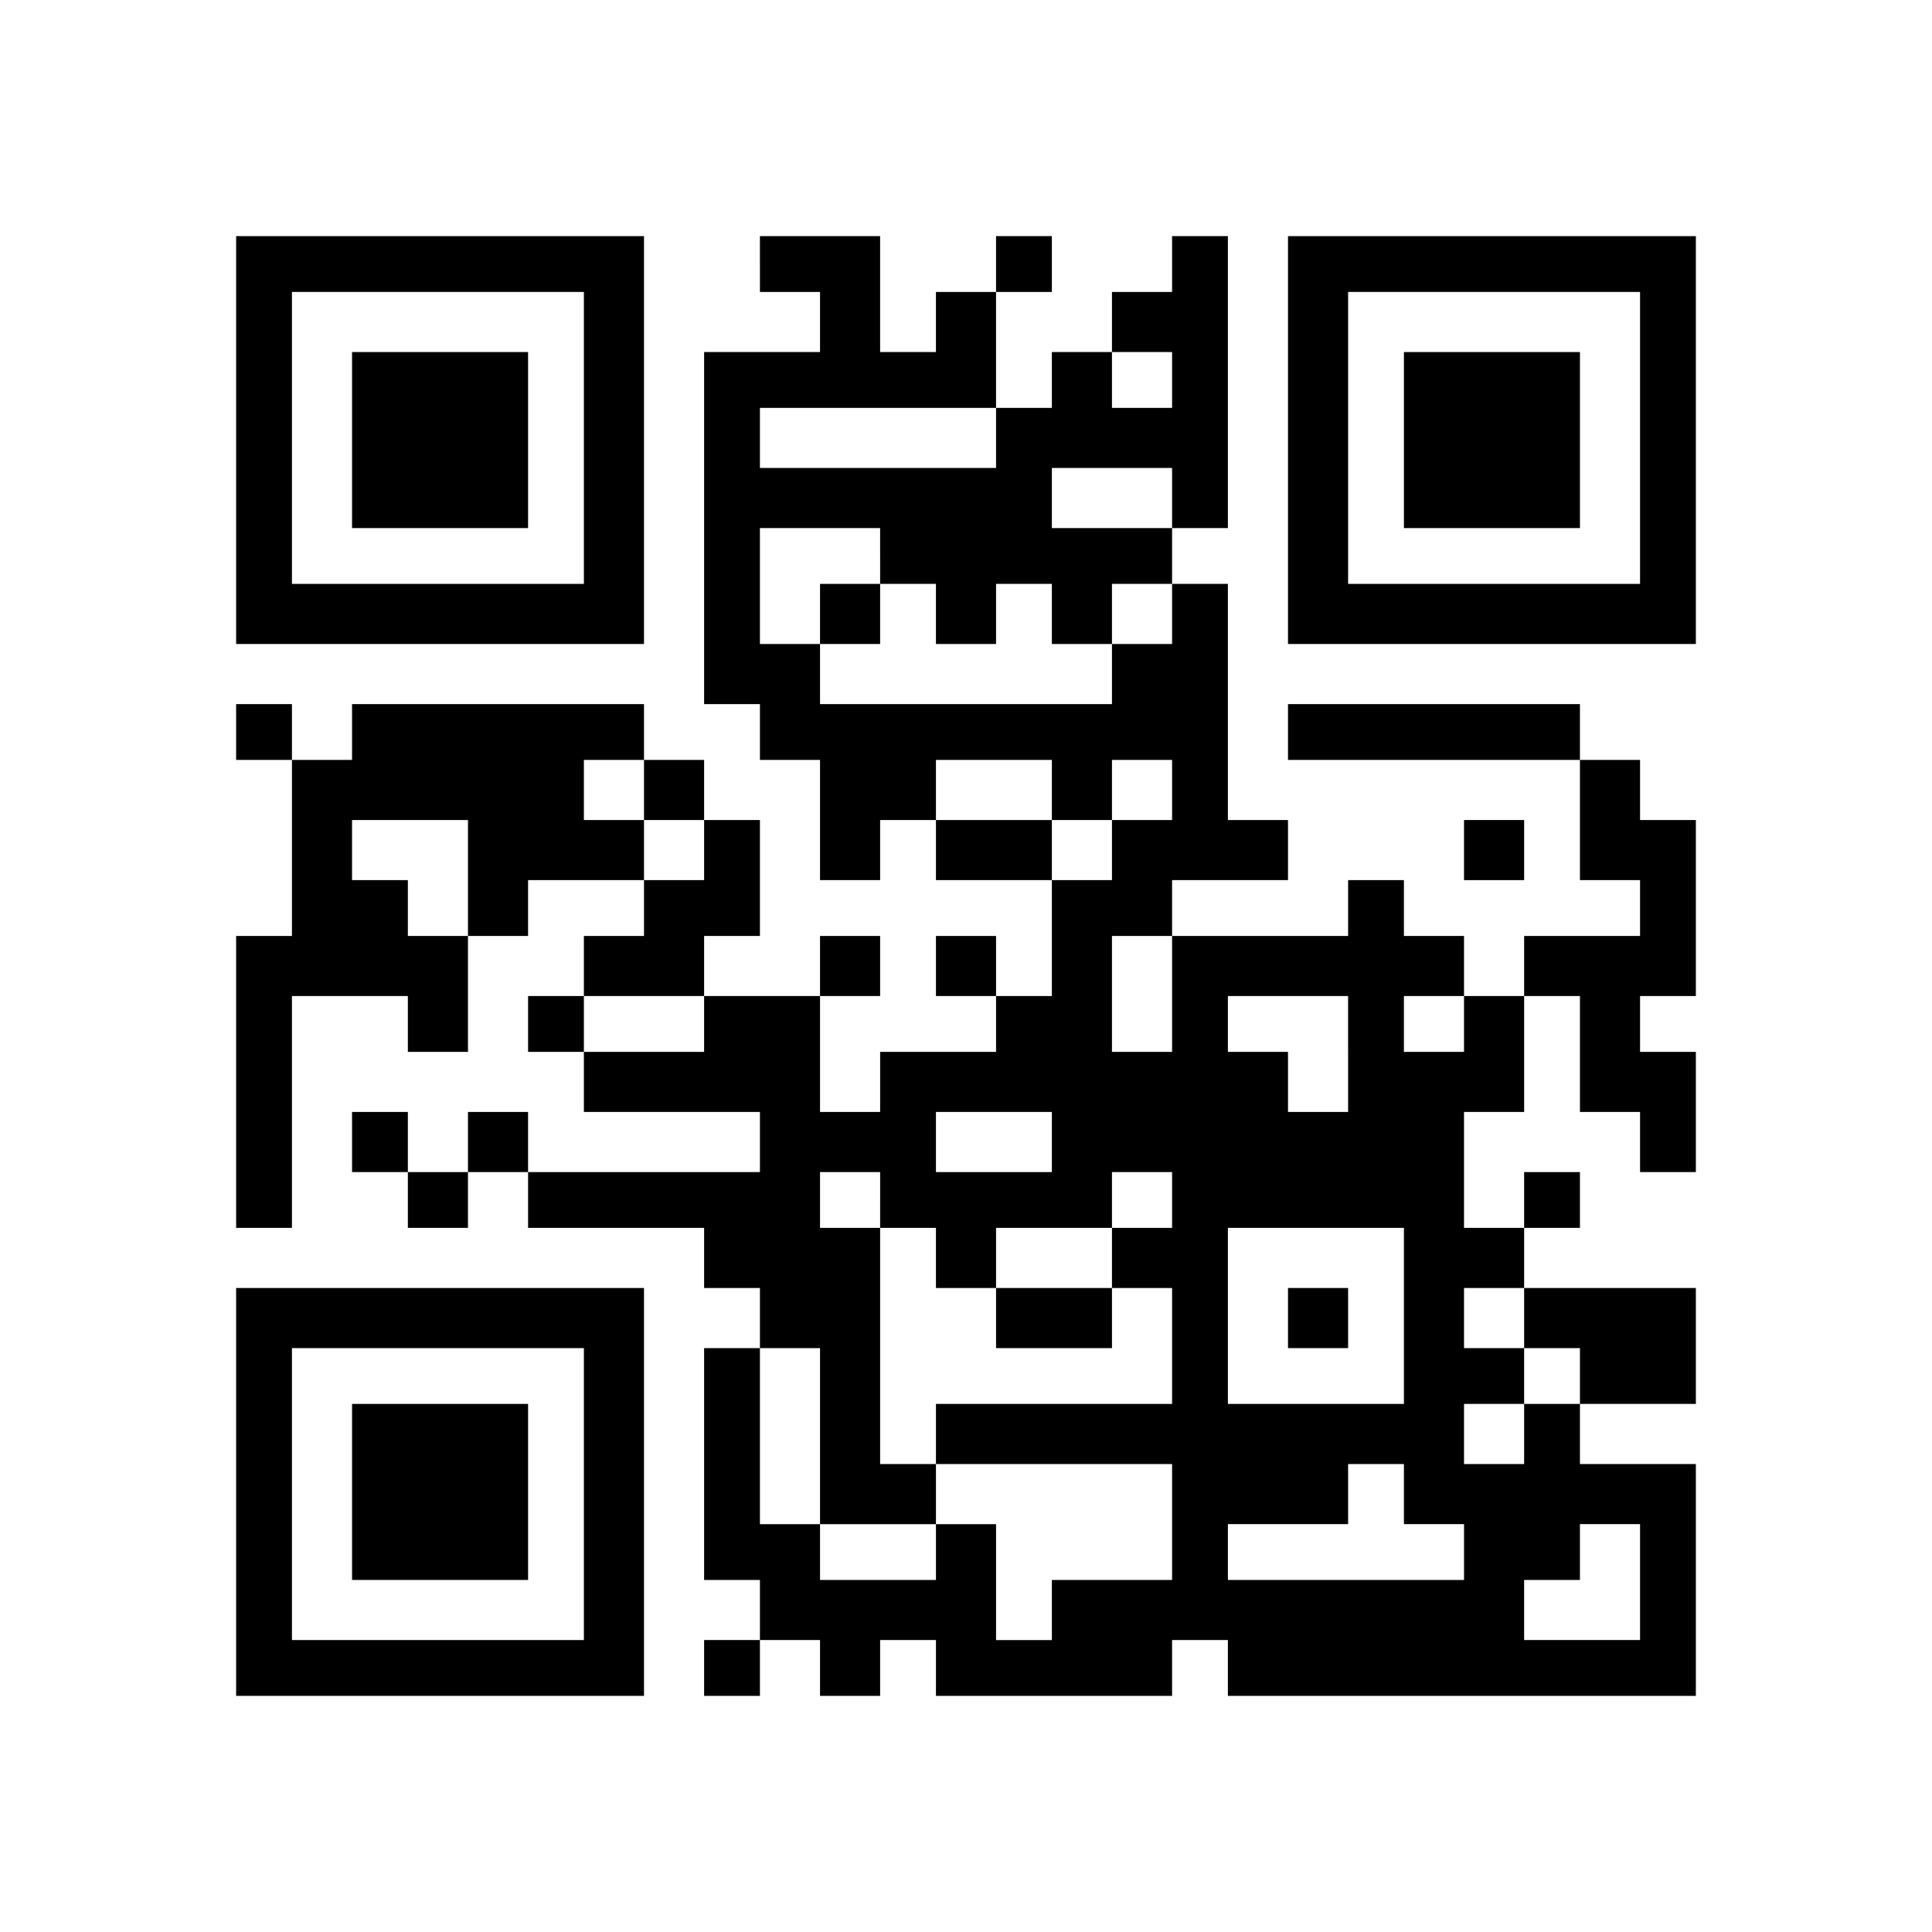
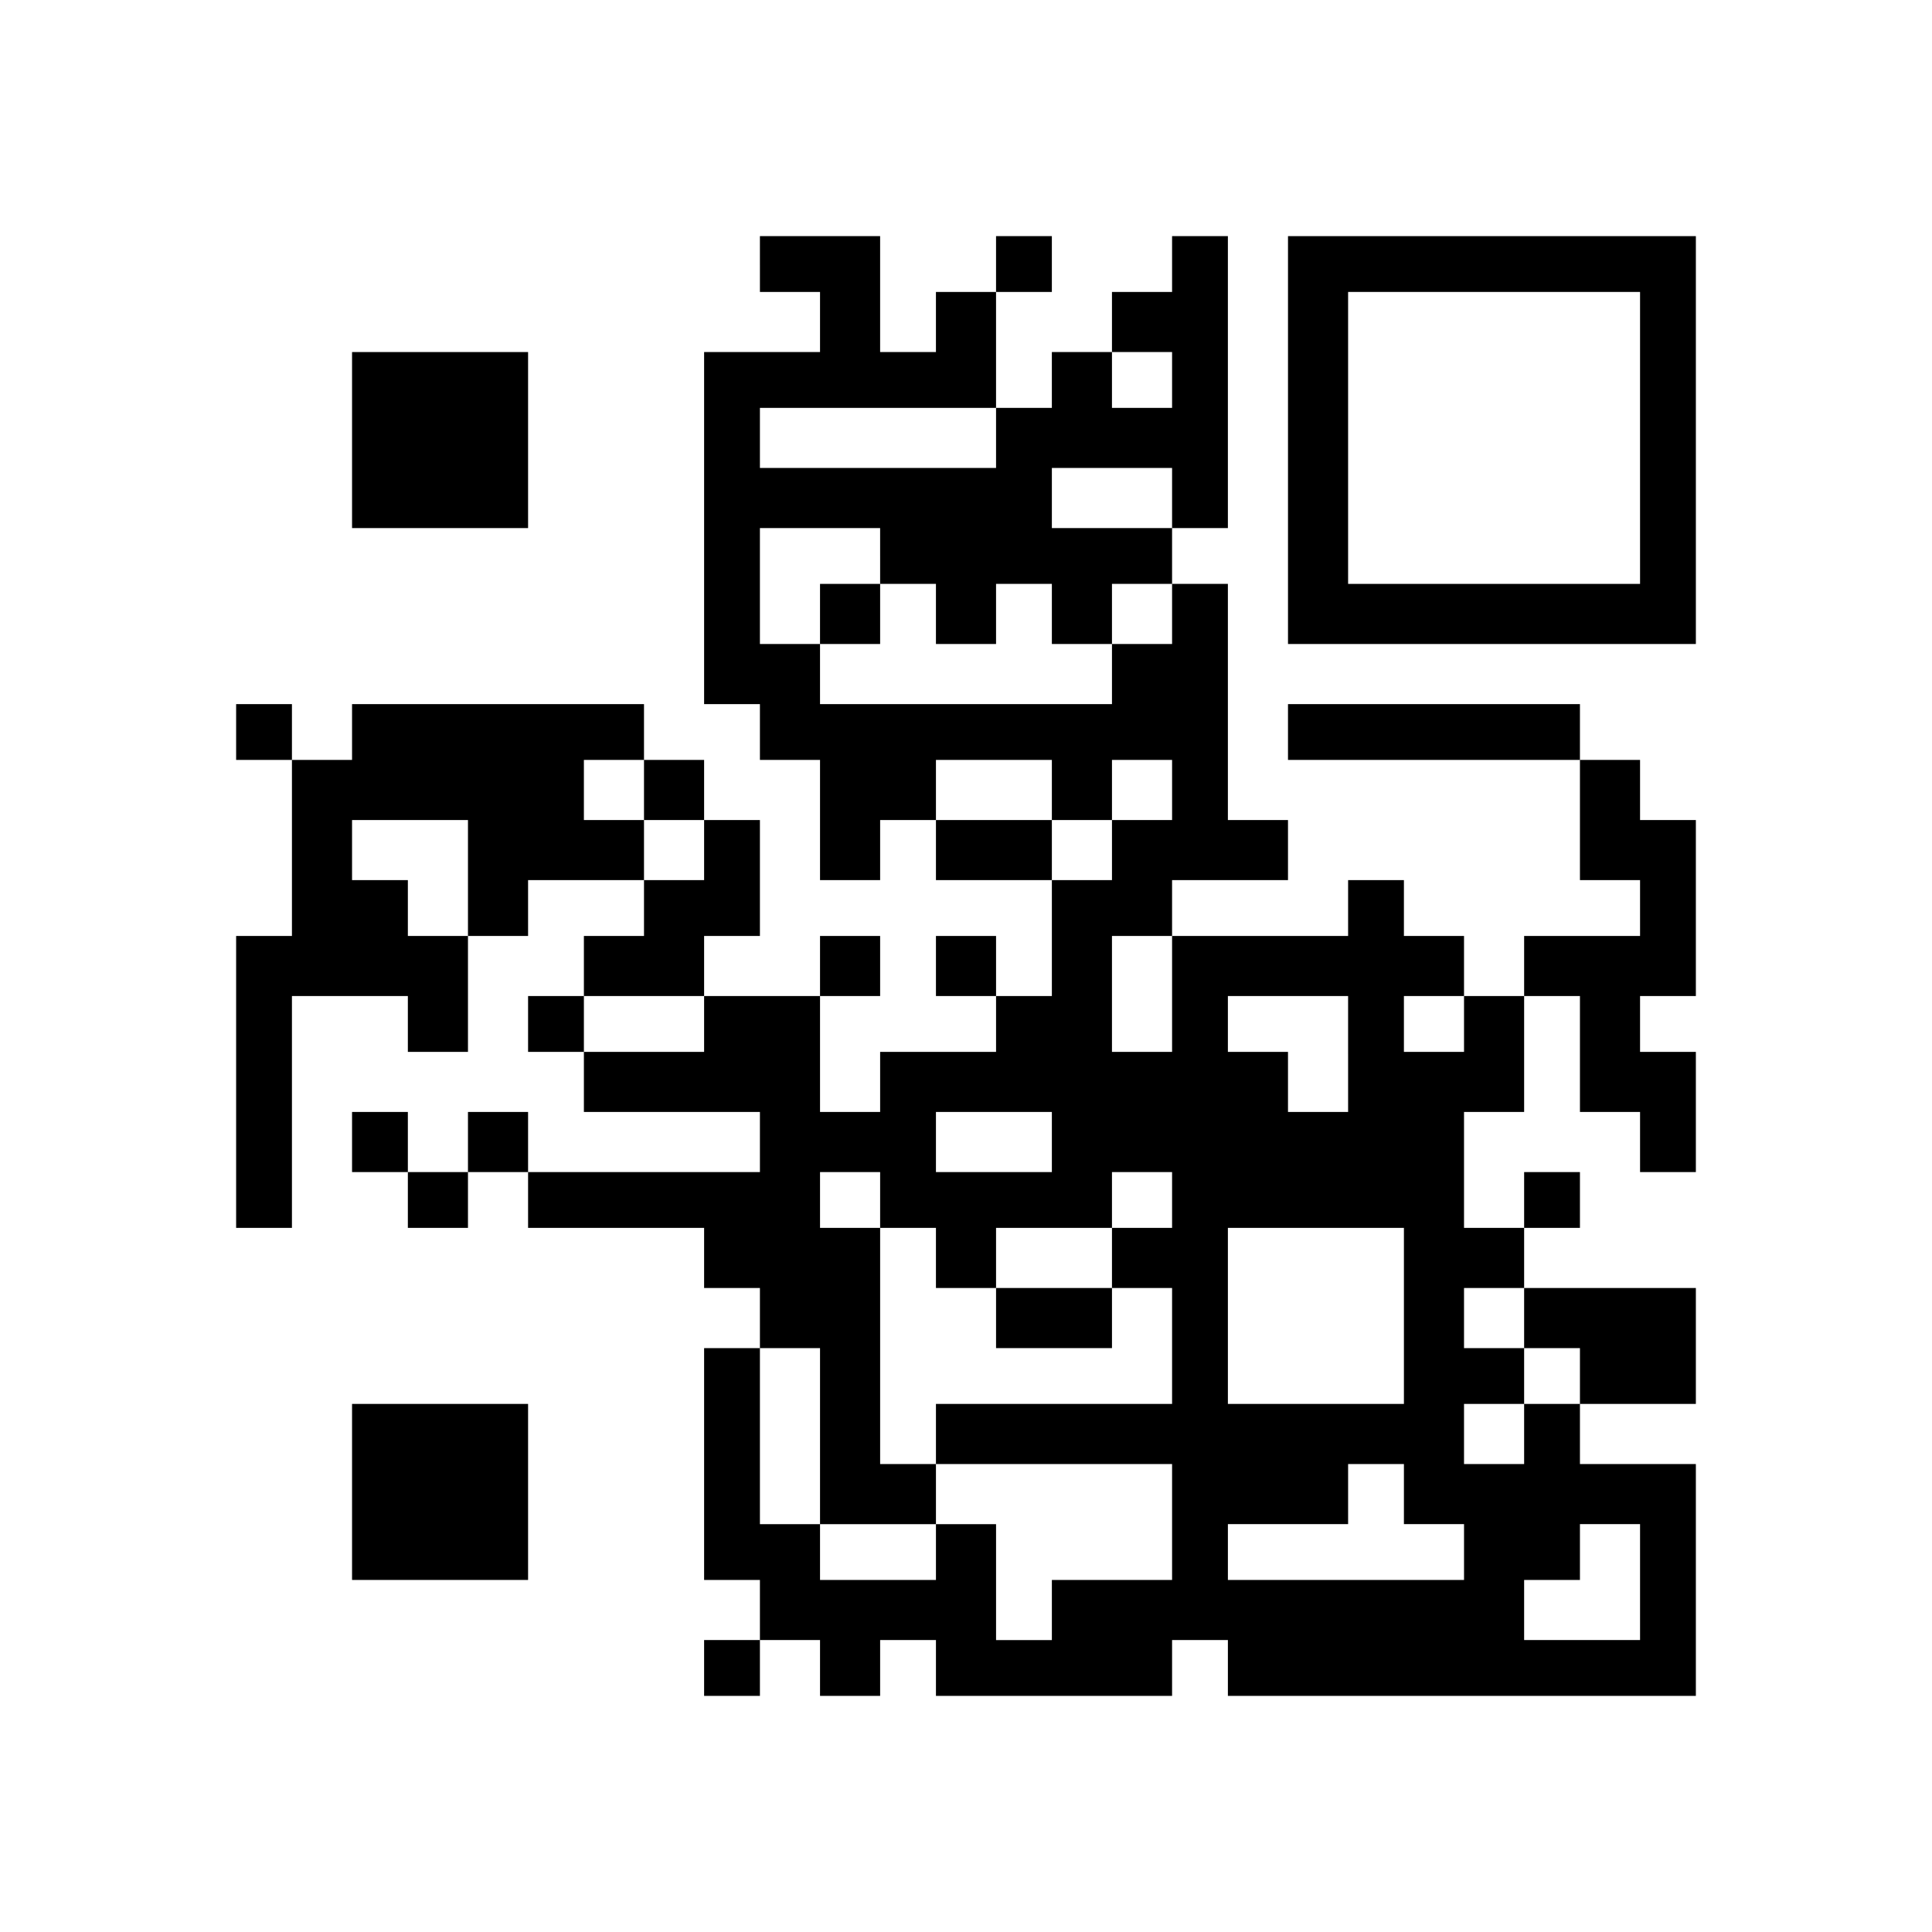
<svg xmlns="http://www.w3.org/2000/svg" version="1.0" width="450" height="450" viewBox="0 0 450 450" preserveAspectRatio="xMidYMid meet">
  <g transform="translate(0,450) scale(0.1,-0.1)" fill="#000000" stroke="none">
-     <path d="M550 3475 l0 -475 475 0 475 0 0 475 0 475 -475 0 -475 0 0 -475z m810 5 l0 -340 -340 0 -340 0 0 340 0 340 340 0 340 0 0 -340z" />
    <path d="M820 3475 l0 -205 205 0 205 0 0 205 0 205 -205 0 -205 0 0 -205z" />
    <path d="M1770 3885 l0 -65 70 0 70 0 0 -70 0 -70 -135 0 -135 0 0 -410 0 -410 65 0 65 0 0 -65 0 -65 70 0 70 0 0 -140 0 -140 70 0 70 0 0 70 0 70 65 0 65 0 0 -70 0 -70 135 0 135 0 0 -135 0 -135 -65 0 -65 0 0 70 0 70 -70 0 -70 0 0 -70 0 -70 70 0 70 0 0 -65 0 -65 -135 0 -135 0 0 -70 0 -70 -70 0 -70 0 0 135 0 135 70 0 70 0 0 70 0 70 -70 0 -70 0 0 -70 0 -70 -135 0 -135 0 0 70 0 70 65 0 65 0 0 135 0 135 -65 0 -65 0 0 70 0 70 -70 0 -70 0 0 65 0 65 -340 0 -340 0 0 -65 0 -65 -70 0 -70 0 0 65 0 65 -65 0 -65 0 0 -65 0 -65 65 0 65 0 0 -205 0 -205 -65 0 -65 0 0 -340 0 -340 65 0 65 0 0 270 0 270 135 0 135 0 0 -65 0 -65 70 0 70 0 0 135 0 135 70 0 70 0 0 65 0 65 135 0 135 0 0 -65 0 -65 -70 0 -70 0 0 -70 0 -70 -65 0 -65 0 0 -65 0 -65 65 0 65 0 0 -70 0 -70 205 0 205 0 0 -70 0 -70 -270 0 -270 0 0 70 0 70 -70 0 -70 0 0 -70 0 -70 -70 0 -70 0 0 70 0 70 -65 0 -65 0 0 -70 0 -70 65 0 65 0 0 -65 0 -65 70 0 70 0 0 65 0 65 70 0 70 0 0 -65 0 -65 205 0 205 0 0 -70 0 -70 65 0 65 0 0 -70 0 -70 -65 0 -65 0 0 -270 0 -270 65 0 65 0 0 -70 0 -70 -65 0 -65 0 0 -65 0 -65 65 0 65 0 0 65 0 65 70 0 70 0 0 -65 0 -65 70 0 70 0 0 65 0 65 65 0 65 0 0 -65 0 -65 275 0 275 0 0 65 0 65 65 0 65 0 0 -65 0 -65 545 0 545 0 0 270 0 270 -135 0 -135 0 0 70 0 70 135 0 135 0 0 135 0 135 -200 0 -200 0 0 70 0 70 65 0 65 0 0 65 0 65 -65 0 -65 0 0 -65 0 -65 -70 0 -70 0 0 135 0 135 70 0 70 0 0 135 0 135 65 0 65 0 0 -135 0 -135 70 0 70 0 0 -70 0 -70 65 0 65 0 0 140 0 140 -65 0 -65 0 0 65 0 65 65 0 65 0 0 205 0 205 -65 0 -65 0 0 70 0 70 -70 0 -70 0 0 65 0 65 -340 0 -340 0 0 -65 0 -65 340 0 340 0 0 -140 0 -140 70 0 70 0 0 -65 0 -65 -135 0 -135 0 0 -70 0 -70 -70 0 -70 0 0 70 0 70 -70 0 -70 0 0 65 0 65 -65 0 -65 0 0 -65 0 -65 -205 0 -205 0 0 65 0 65 135 0 135 0 0 70 0 70 -70 0 -70 0 0 275 0 275 -65 0 -65 0 0 65 0 65 65 0 65 0 0 340 0 340 -65 0 -65 0 0 -65 0 -65 -70 0 -70 0 0 -70 0 -70 -70 0 -70 0 0 -65 0 -65 -65 0 -65 0 0 135 0 135 65 0 65 0 0 65 0 65 -65 0 -65 0 0 -65 0 -65 -70 0 -70 0 0 -70 0 -70 -65 0 -65 0 0 135 0 135 -140 0 -140 0 0 -65z m960 -270 l0 -65 -70 0 -70 0 0 65 0 65 70 0 70 0 0 -65z m-410 -135 l0 -70 -275 0 -275 0 0 70 0 70 275 0 275 0 0 -70z m410 -140 l0 -70 -140 0 -140 0 0 70 0 70 140 0 140 0 0 -70z m-680 -135 l0 -65 65 0 65 0 0 -70 0 -70 70 0 70 0 0 70 0 70 65 0 65 0 0 -70 0 -70 70 0 70 0 0 70 0 70 70 0 70 0 0 -70 0 -70 -70 0 -70 0 0 -70 0 -70 -340 0 -340 0 0 70 0 70 -70 0 -70 0 0 135 0 135 140 0 140 0 0 -65z m-550 -545 l0 -70 70 0 70 0 0 -70 0 -70 -70 0 -70 0 0 70 0 70 -70 0 -70 0 0 70 0 70 70 0 70 0 0 -70z m950 0 l0 -70 70 0 70 0 0 70 0 70 70 0 70 0 0 -70 0 -70 -70 0 -70 0 0 -70 0 -70 -70 0 -70 0 0 70 0 70 -135 0 -135 0 0 70 0 70 135 0 135 0 0 -70z m-1360 -205 l0 -135 -70 0 -70 0 0 65 0 65 -65 0 -65 0 0 70 0 70 135 0 135 0 0 -135z m1640 -270 l0 -135 -70 0 -70 0 0 135 0 135 70 0 70 0 0 -135z m-1090 -70 l0 -65 -140 0 -140 0 0 65 0 65 140 0 140 0 0 -65z m1500 -70 l0 -135 -70 0 -70 0 0 70 0 70 -70 0 -70 0 0 65 0 65 140 0 140 0 0 -135z m270 70 l0 -65 -70 0 -70 0 0 65 0 65 70 0 70 0 0 -65z m-960 -275 l0 -70 -135 0 -135 0 0 70 0 70 135 0 135 0 0 -70z m-400 -135 l0 -65 65 0 65 0 0 -70 0 -70 70 0 70 0 0 70 0 70 135 0 135 0 0 65 0 65 70 0 70 0 0 -65 0 -65 -70 0 -70 0 0 -70 0 -70 70 0 70 0 0 -135 0 -135 -275 0 -275 0 0 -70 0 -70 275 0 275 0 0 -135 0 -135 -140 0 -140 0 0 -70 0 -70 -65 0 -65 0 0 135 0 135 -70 0 -70 0 0 -65 0 -65 -135 0 -135 0 0 65 0 65 -70 0 -70 0 0 205 0 205 70 0 70 0 0 -205 0 -205 135 0 135 0 0 70 0 70 -65 0 -65 0 0 275 0 275 -70 0 -70 0 0 65 0 65 70 0 70 0 0 -65z m1220 -270 l0 -205 -205 0 -205 0 0 205 0 205 205 0 205 0 0 -205z m280 -5 l0 -70 65 0 65 0 0 -65 0 -65 -65 0 -65 0 0 -70 0 -70 -70 0 -70 0 0 70 0 70 70 0 70 0 0 65 0 65 -70 0 -70 0 0 70 0 70 70 0 70 0 0 -70z m-280 -410 l0 -70 70 0 70 0 0 -65 0 -65 -275 0 -275 0 0 65 0 65 140 0 140 0 0 70 0 70 65 0 65 0 0 -70z m550 -205 l0 -135 -135 0 -135 0 0 70 0 70 65 0 65 0 0 65 0 65 70 0 70 0 0 -135z" />
    <path d="M1910 3070 l0 -70 70 0 70 0 0 70 0 70 -70 0 -70 0 0 -70z" />
    <path d="M2320 1430 l0 -70 135 0 135 0 0 70 0 70 -135 0 -135 0 0 -70z" />
-     <path d="M3000 1430 l0 -70 70 0 70 0 0 70 0 70 -70 0 -70 0 0 -70z" />
    <path d="M3000 3475 l0 -475 475 0 475 0 0 475 0 475 -475 0 -475 0 0 -475z m820 5 l0 -340 -340 0 -340 0 0 340 0 340 340 0 340 0 0 -340z" />
-     <path d="M3270 3475 l0 -205 205 0 205 0 0 205 0 205 -205 0 -205 0 0 -205z" />
-     <path d="M3410 2520 l0 -70 70 0 70 0 0 70 0 70 -70 0 -70 0 0 -70z" />
-     <path d="M550 1025 l0 -475 475 0 475 0 0 475 0 475 -475 0 -475 0 0 -475z m810 -5 l0 -340 -340 0 -340 0 0 340 0 340 340 0 340 0 0 -340z" />
+     <path d="M3270 3475 z" />
    <path d="M820 1025 l0 -205 205 0 205 0 0 205 0 205 -205 0 -205 0 0 -205z" />
  </g>
</svg>